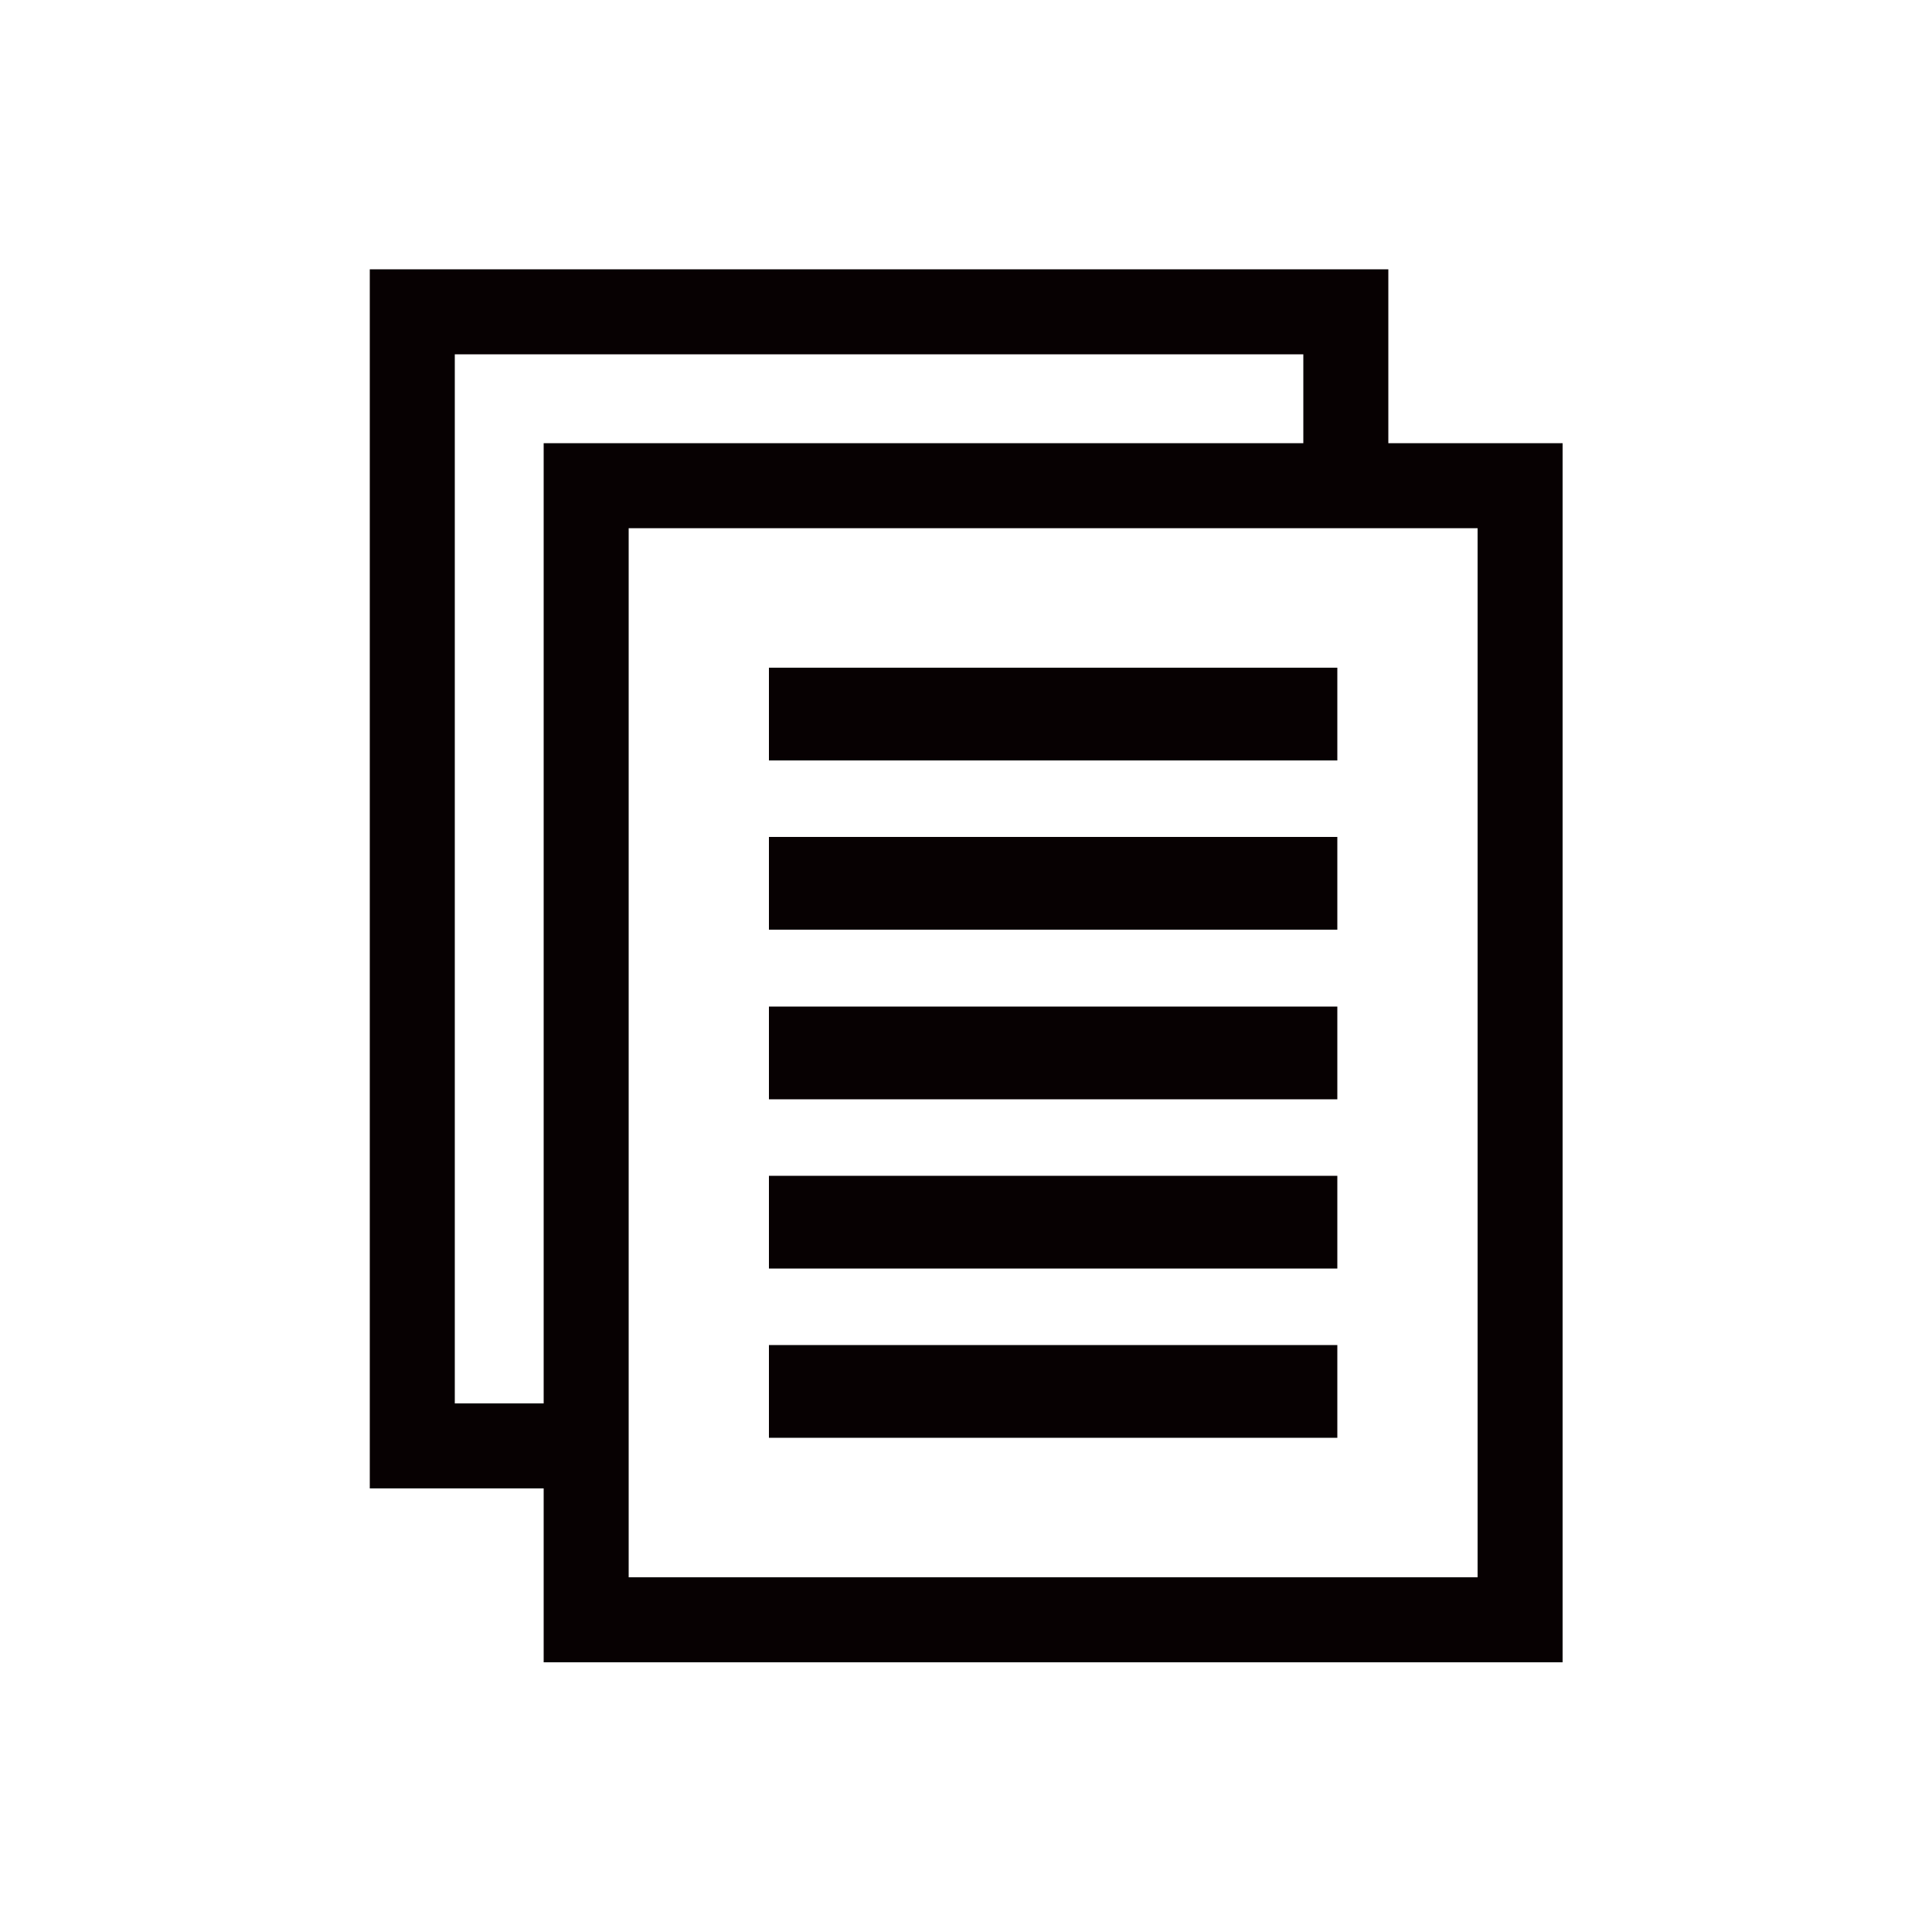
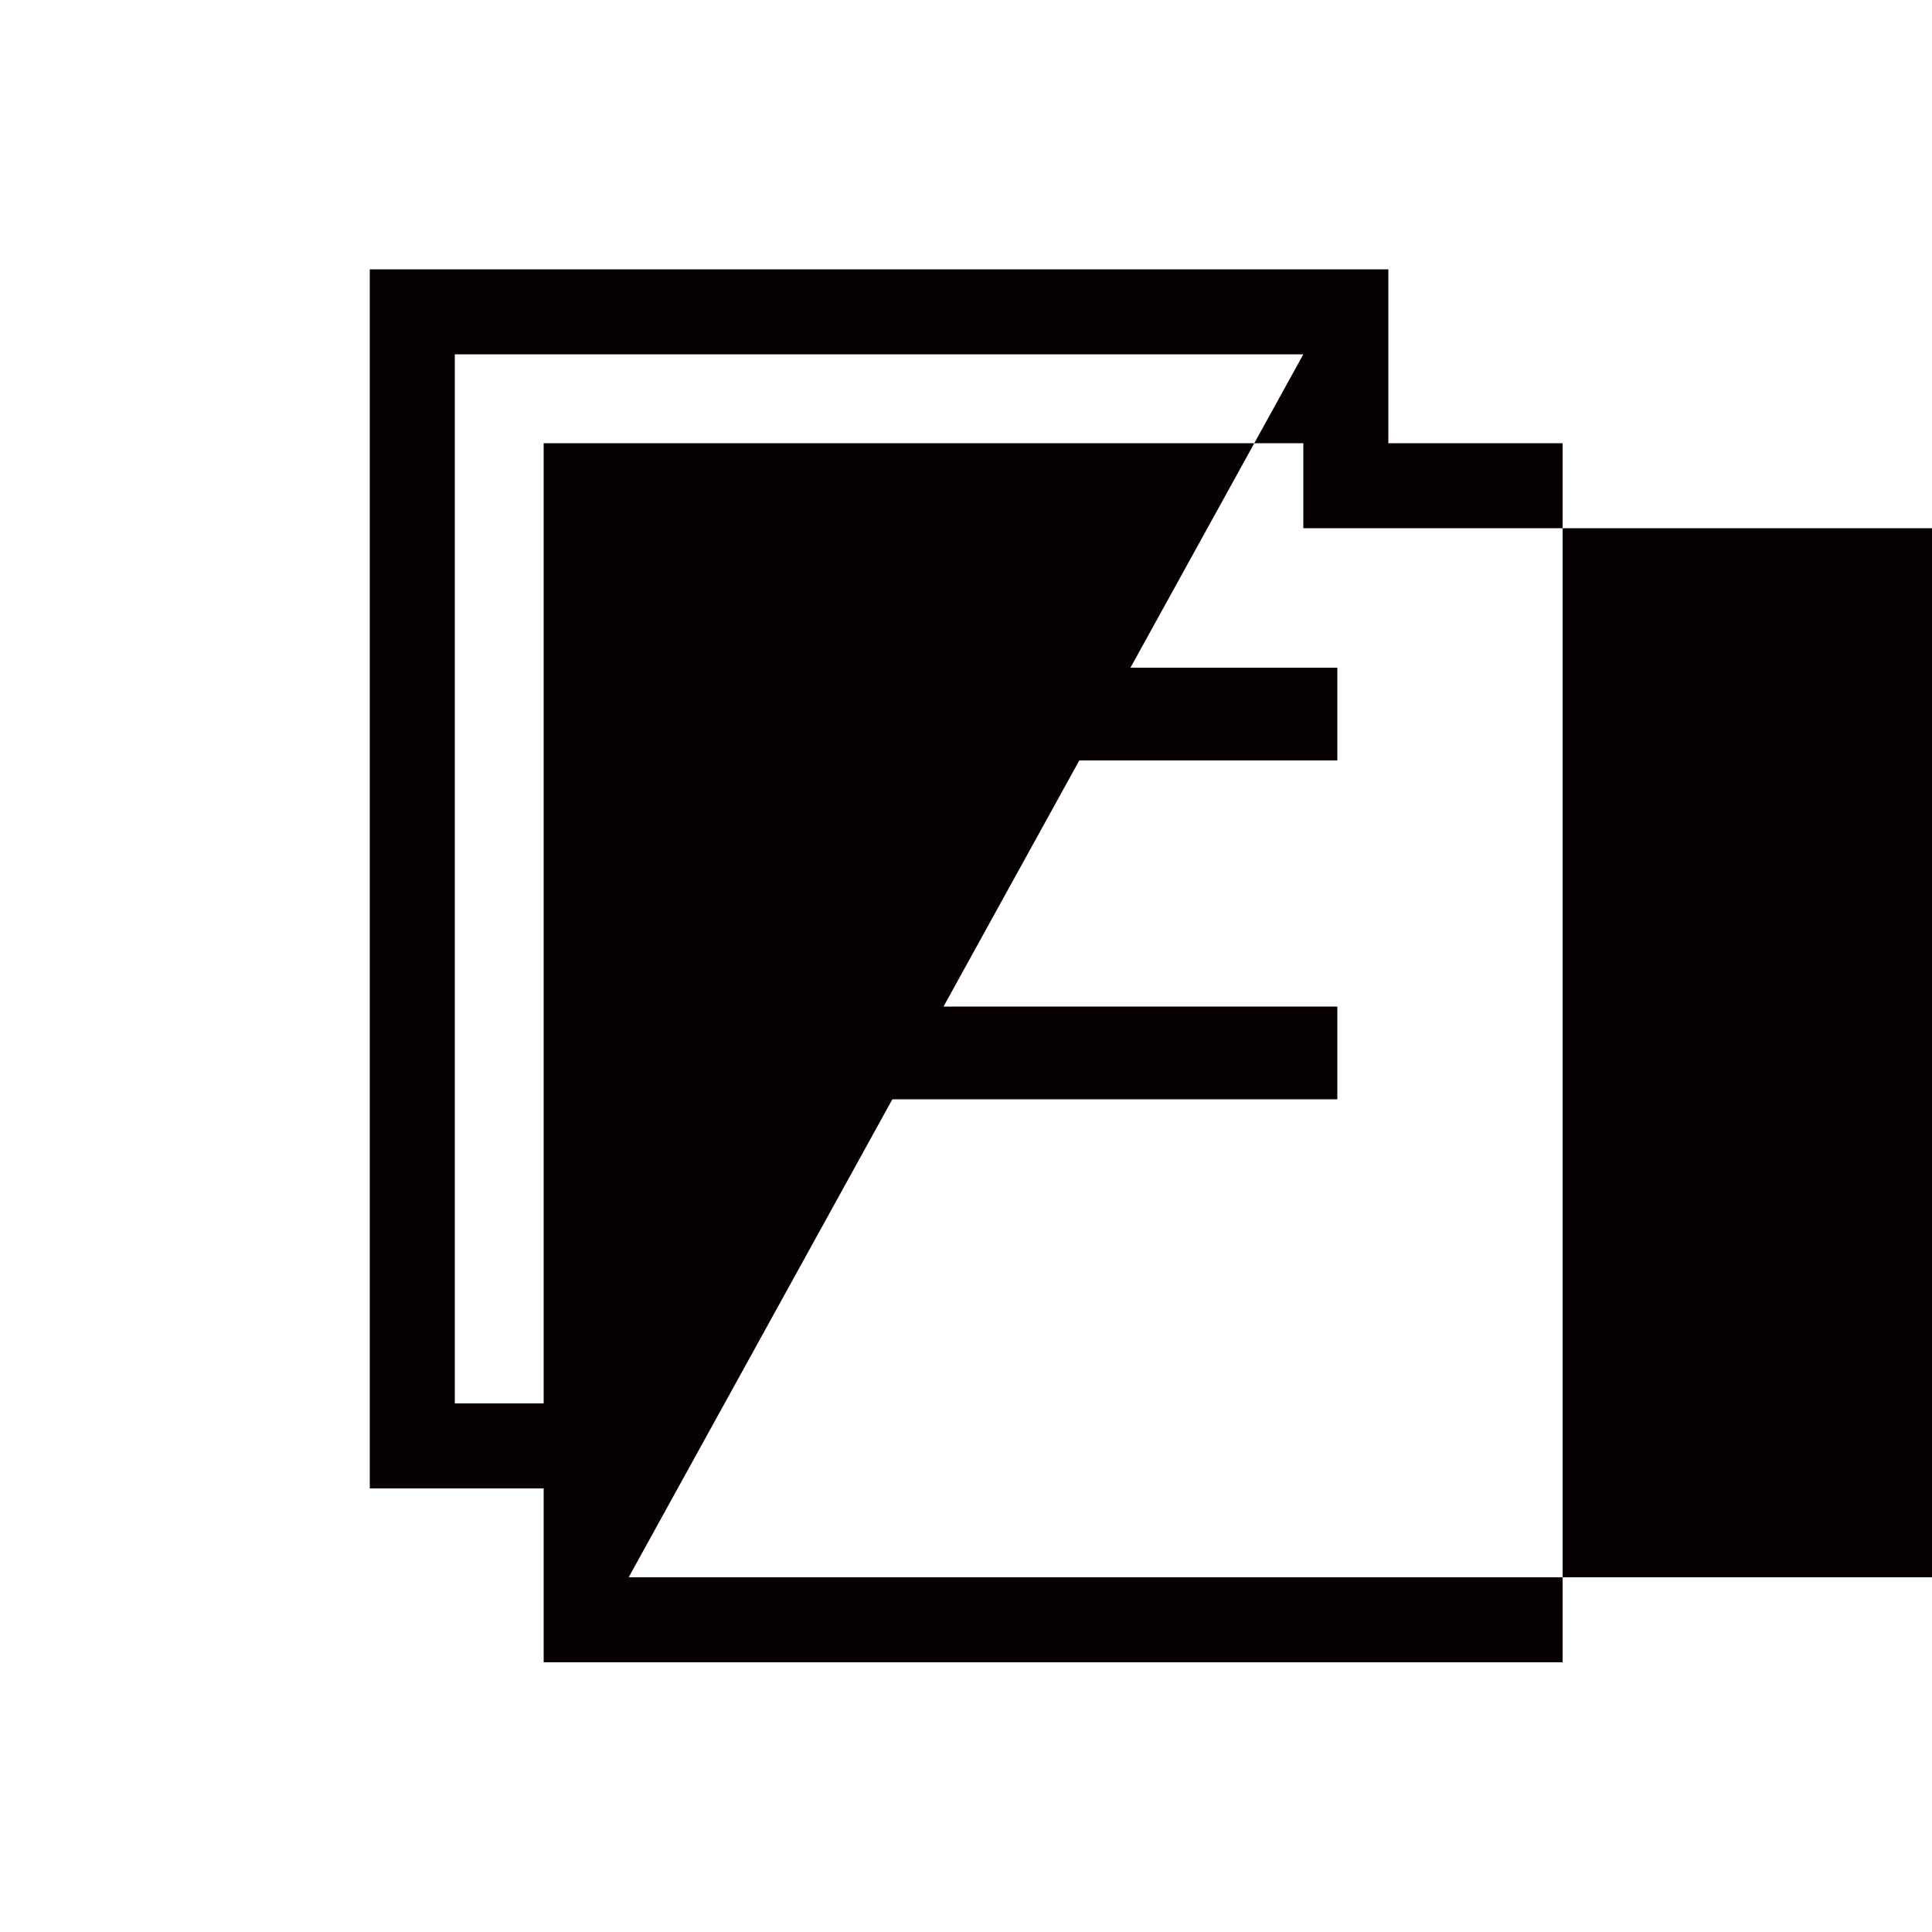
<svg xmlns="http://www.w3.org/2000/svg" version="1.1" id="レイヤー_1" x="0px" y="0px" viewBox="0 0 500 500" style="enable-background:new 0 0 500 500;" xml:space="preserve">
  <style type="text/css">
	.st0{fill:#070102;}
</style>
  <g>
-     <path class="st0" d="M359.3,114.7v-45H95.7v315.5h45v45h263.7V114.7H359.3z M337.3,91.7v23H140.7v248.5h-23V91.7H337.3z    M162.7,408.3V136.7h219.7v271.5H162.7z" />
+     <path class="st0" d="M359.3,114.7v-45H95.7v315.5h45v45h263.7V114.7H359.3z M337.3,91.7v23H140.7v248.5h-23V91.7H337.3z    V136.7h219.7v271.5H162.7z" />
    <rect x="199" y="172.8" class="st0" width="147.1" height="24" />
-     <rect x="199" y="216.6" class="st0" width="147.1" height="24" />
    <rect x="199" y="260.5" class="st0" width="147.1" height="24" />
-     <rect x="199" y="304.3" class="st0" width="147.1" height="24" />
-     <rect x="199" y="348.1" class="st0" width="147.1" height="24" />
  </g>
</svg>